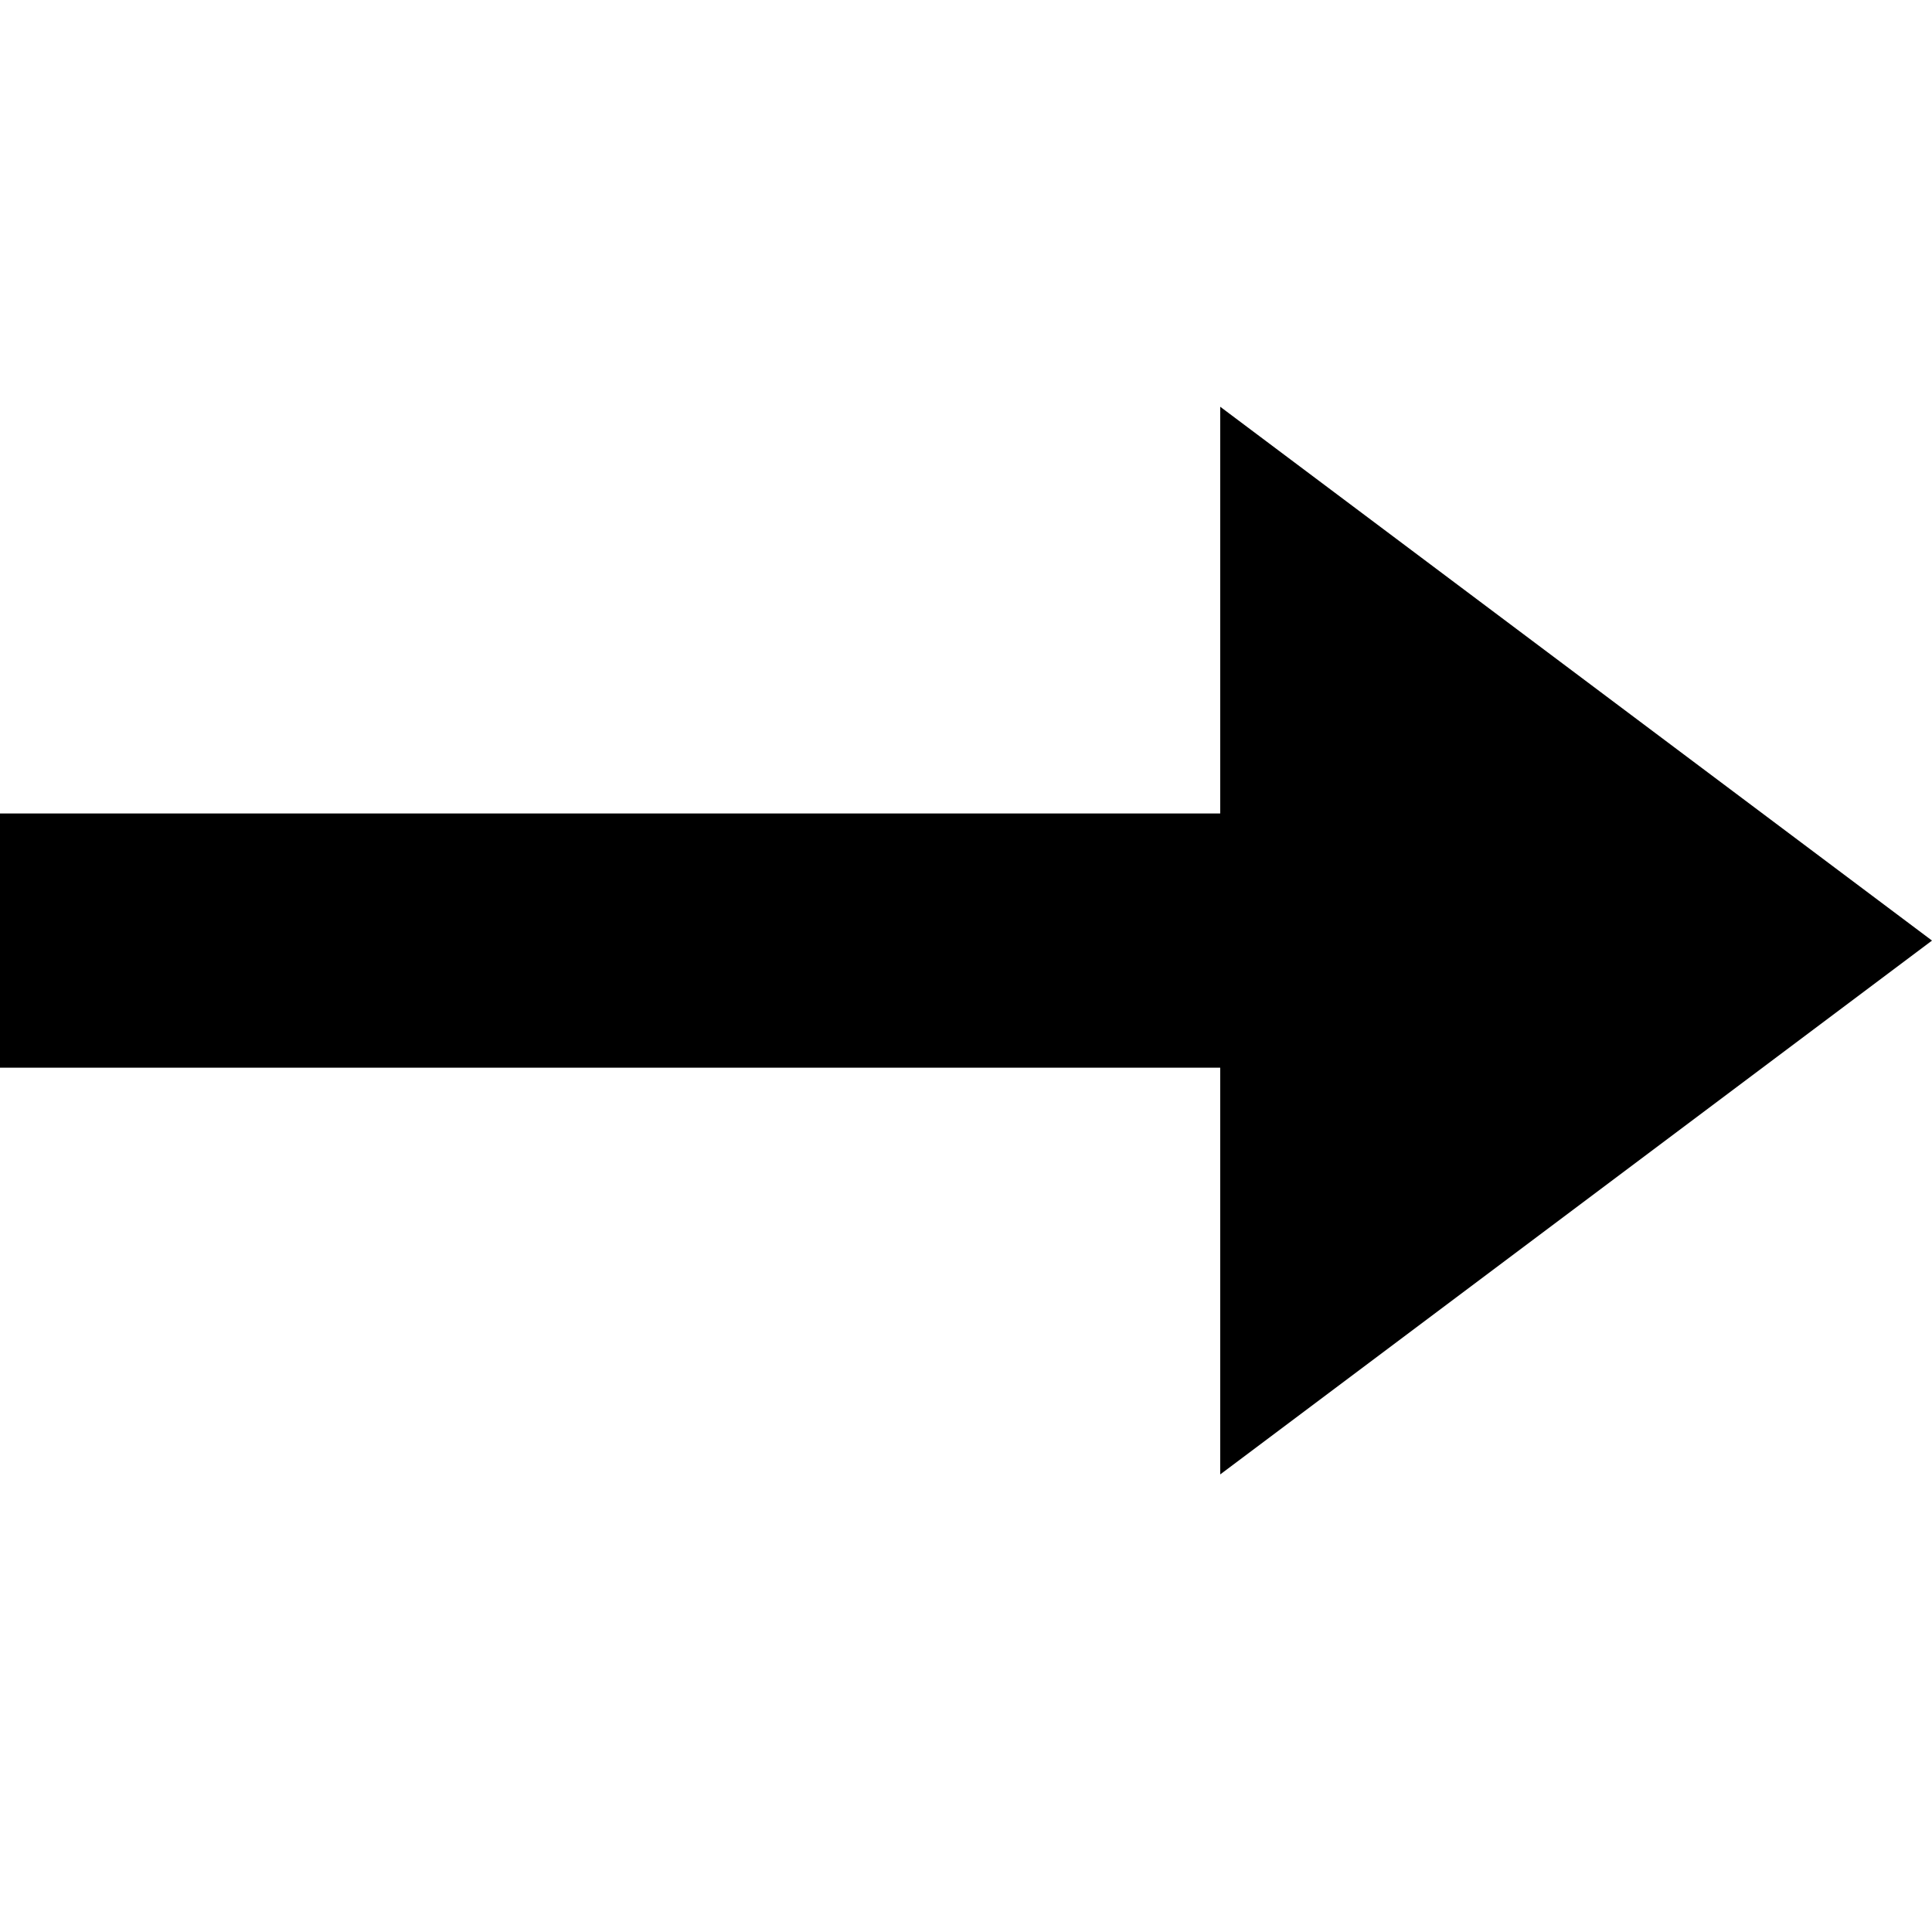
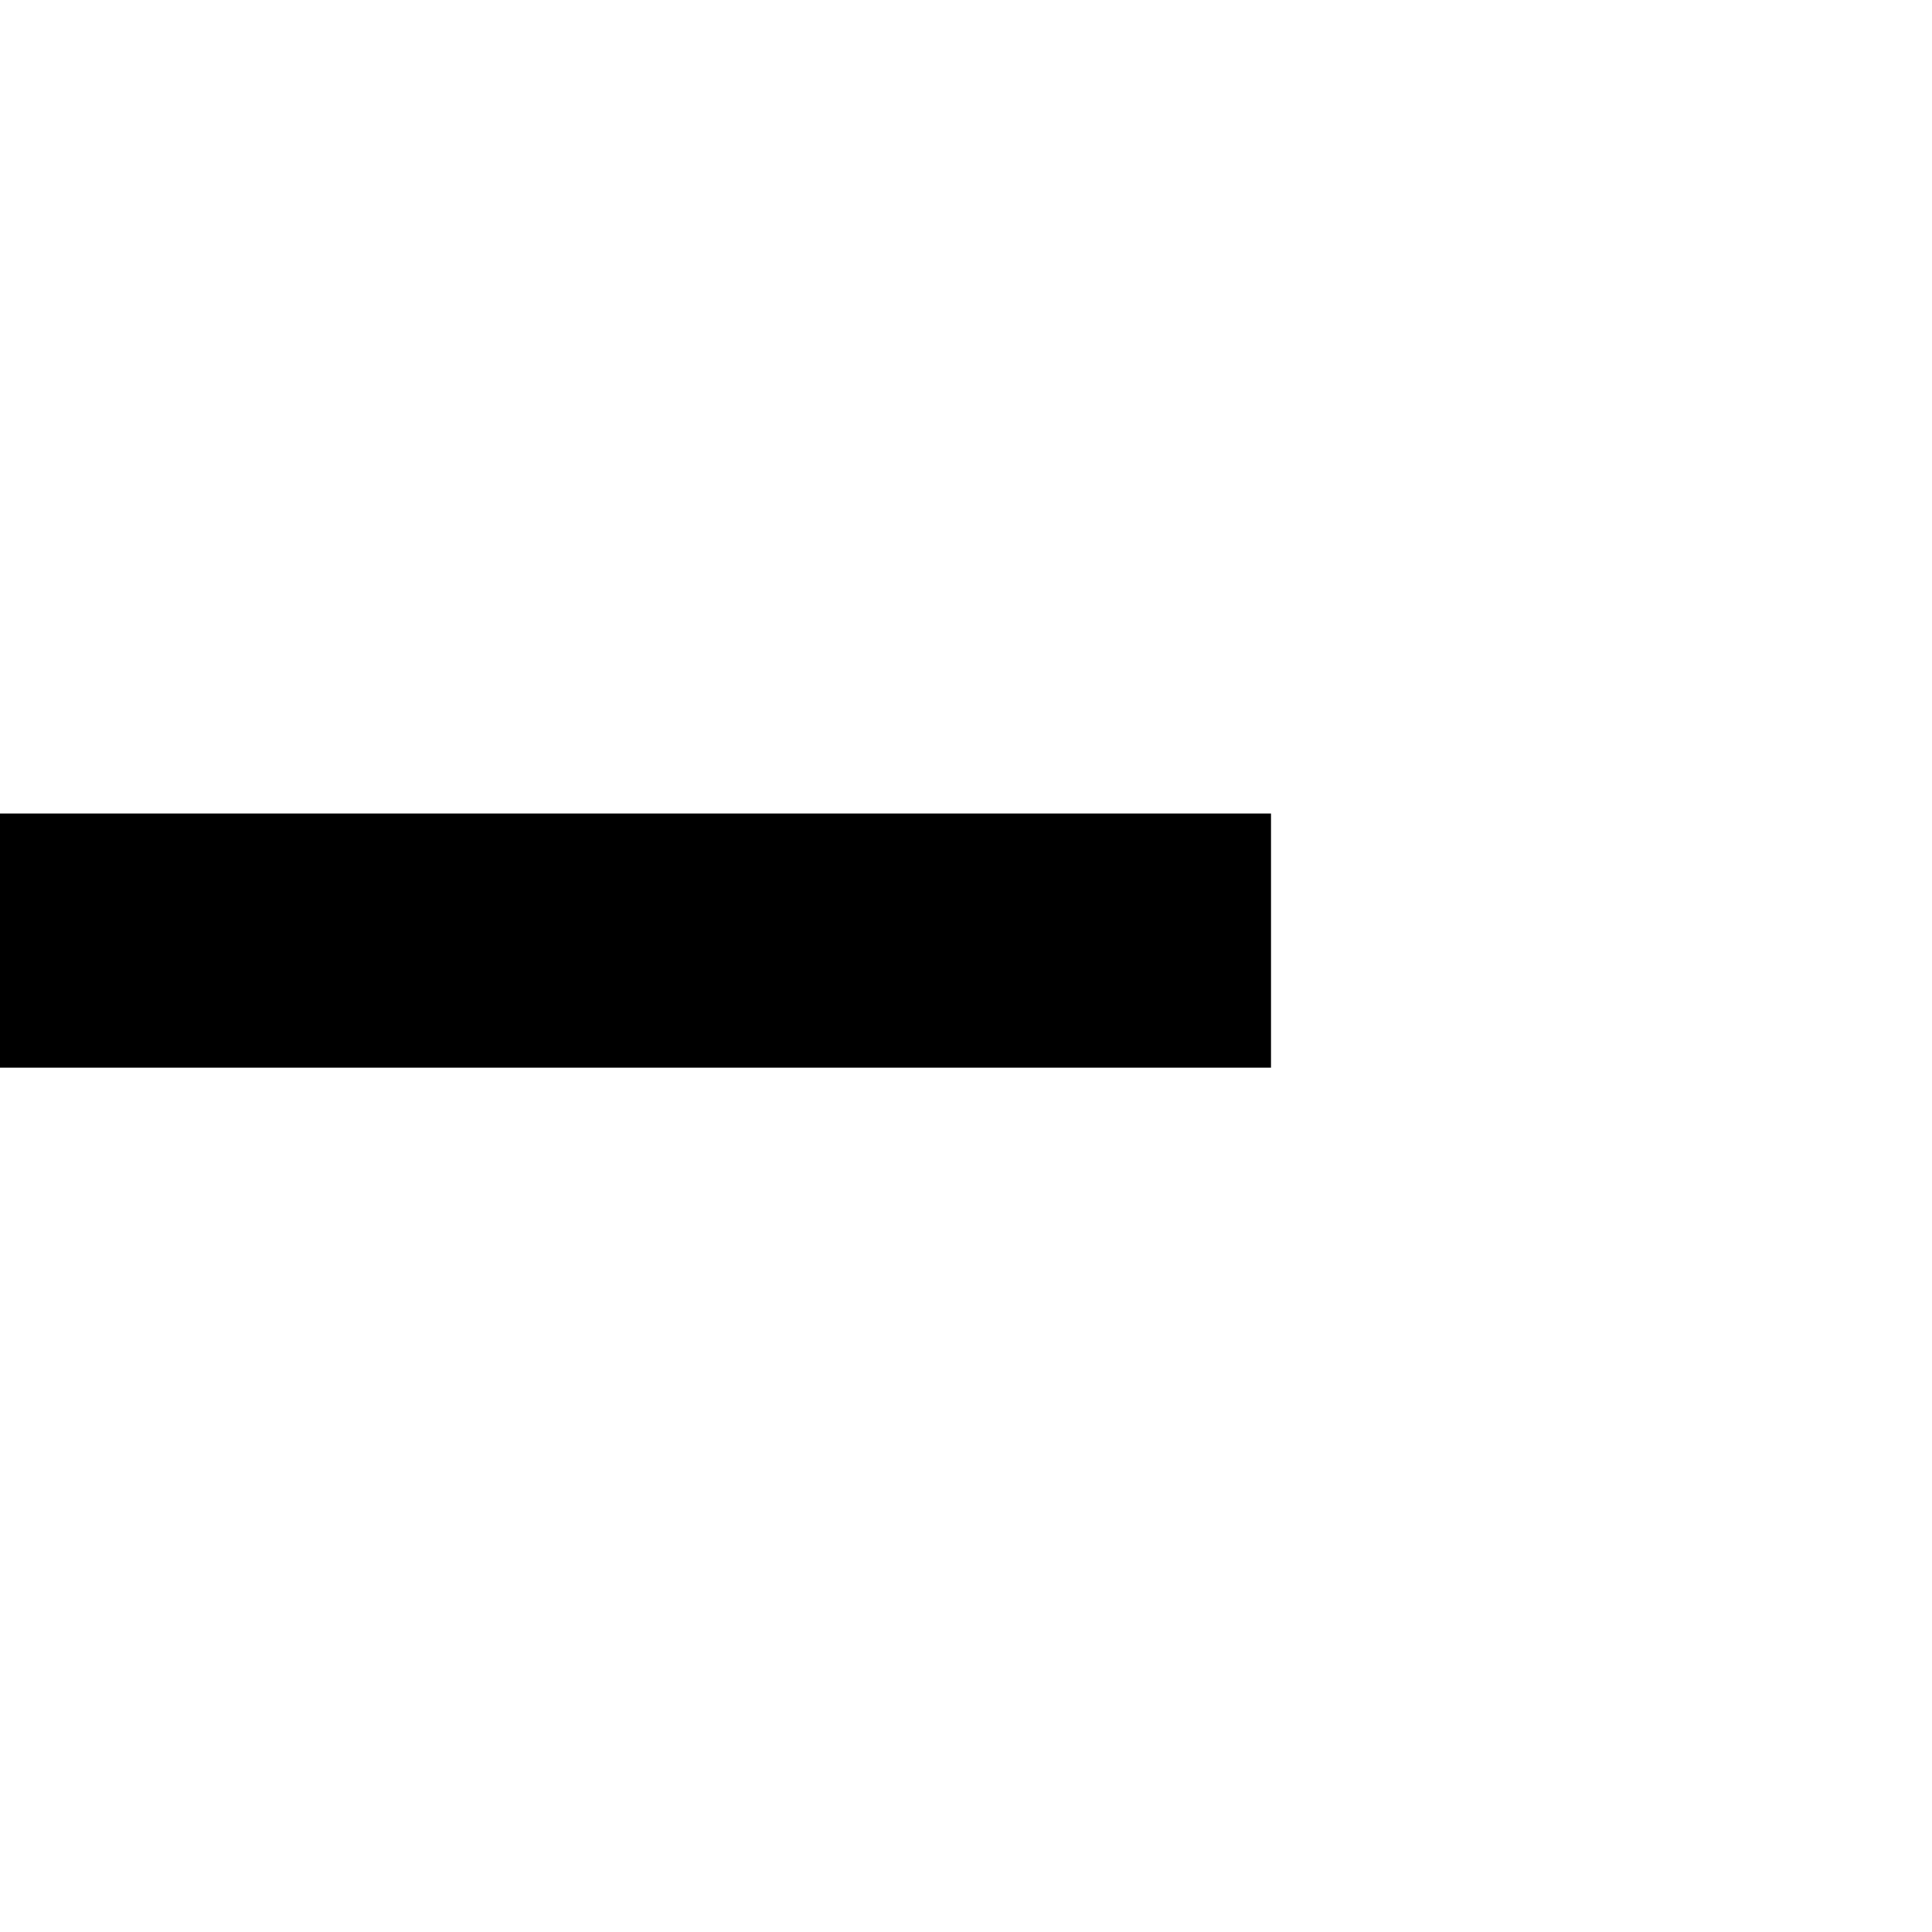
<svg xmlns="http://www.w3.org/2000/svg" width="38" height="38" viewBox="0 0 38 38">
  <g id="img-arrow-flat" transform="translate(4311 -461) rotate(90)">
    <rect id="長方形_35" data-name="長方形 35" width="38" height="38" transform="translate(461 4273)" fill="none" />
    <g id="img-arrow-up" transform="translate(-1784 4791) rotate(-90)">
      <rect id="長方形_19" data-name="長方形 19" width="25" height="5" transform="translate(480 2261)" />
-       <path id="多角形_1" data-name="多角形 1" d="M10.5,0,21,14H0Z" transform="translate(518 2253) rotate(90)" />
    </g>
  </g>
</svg>